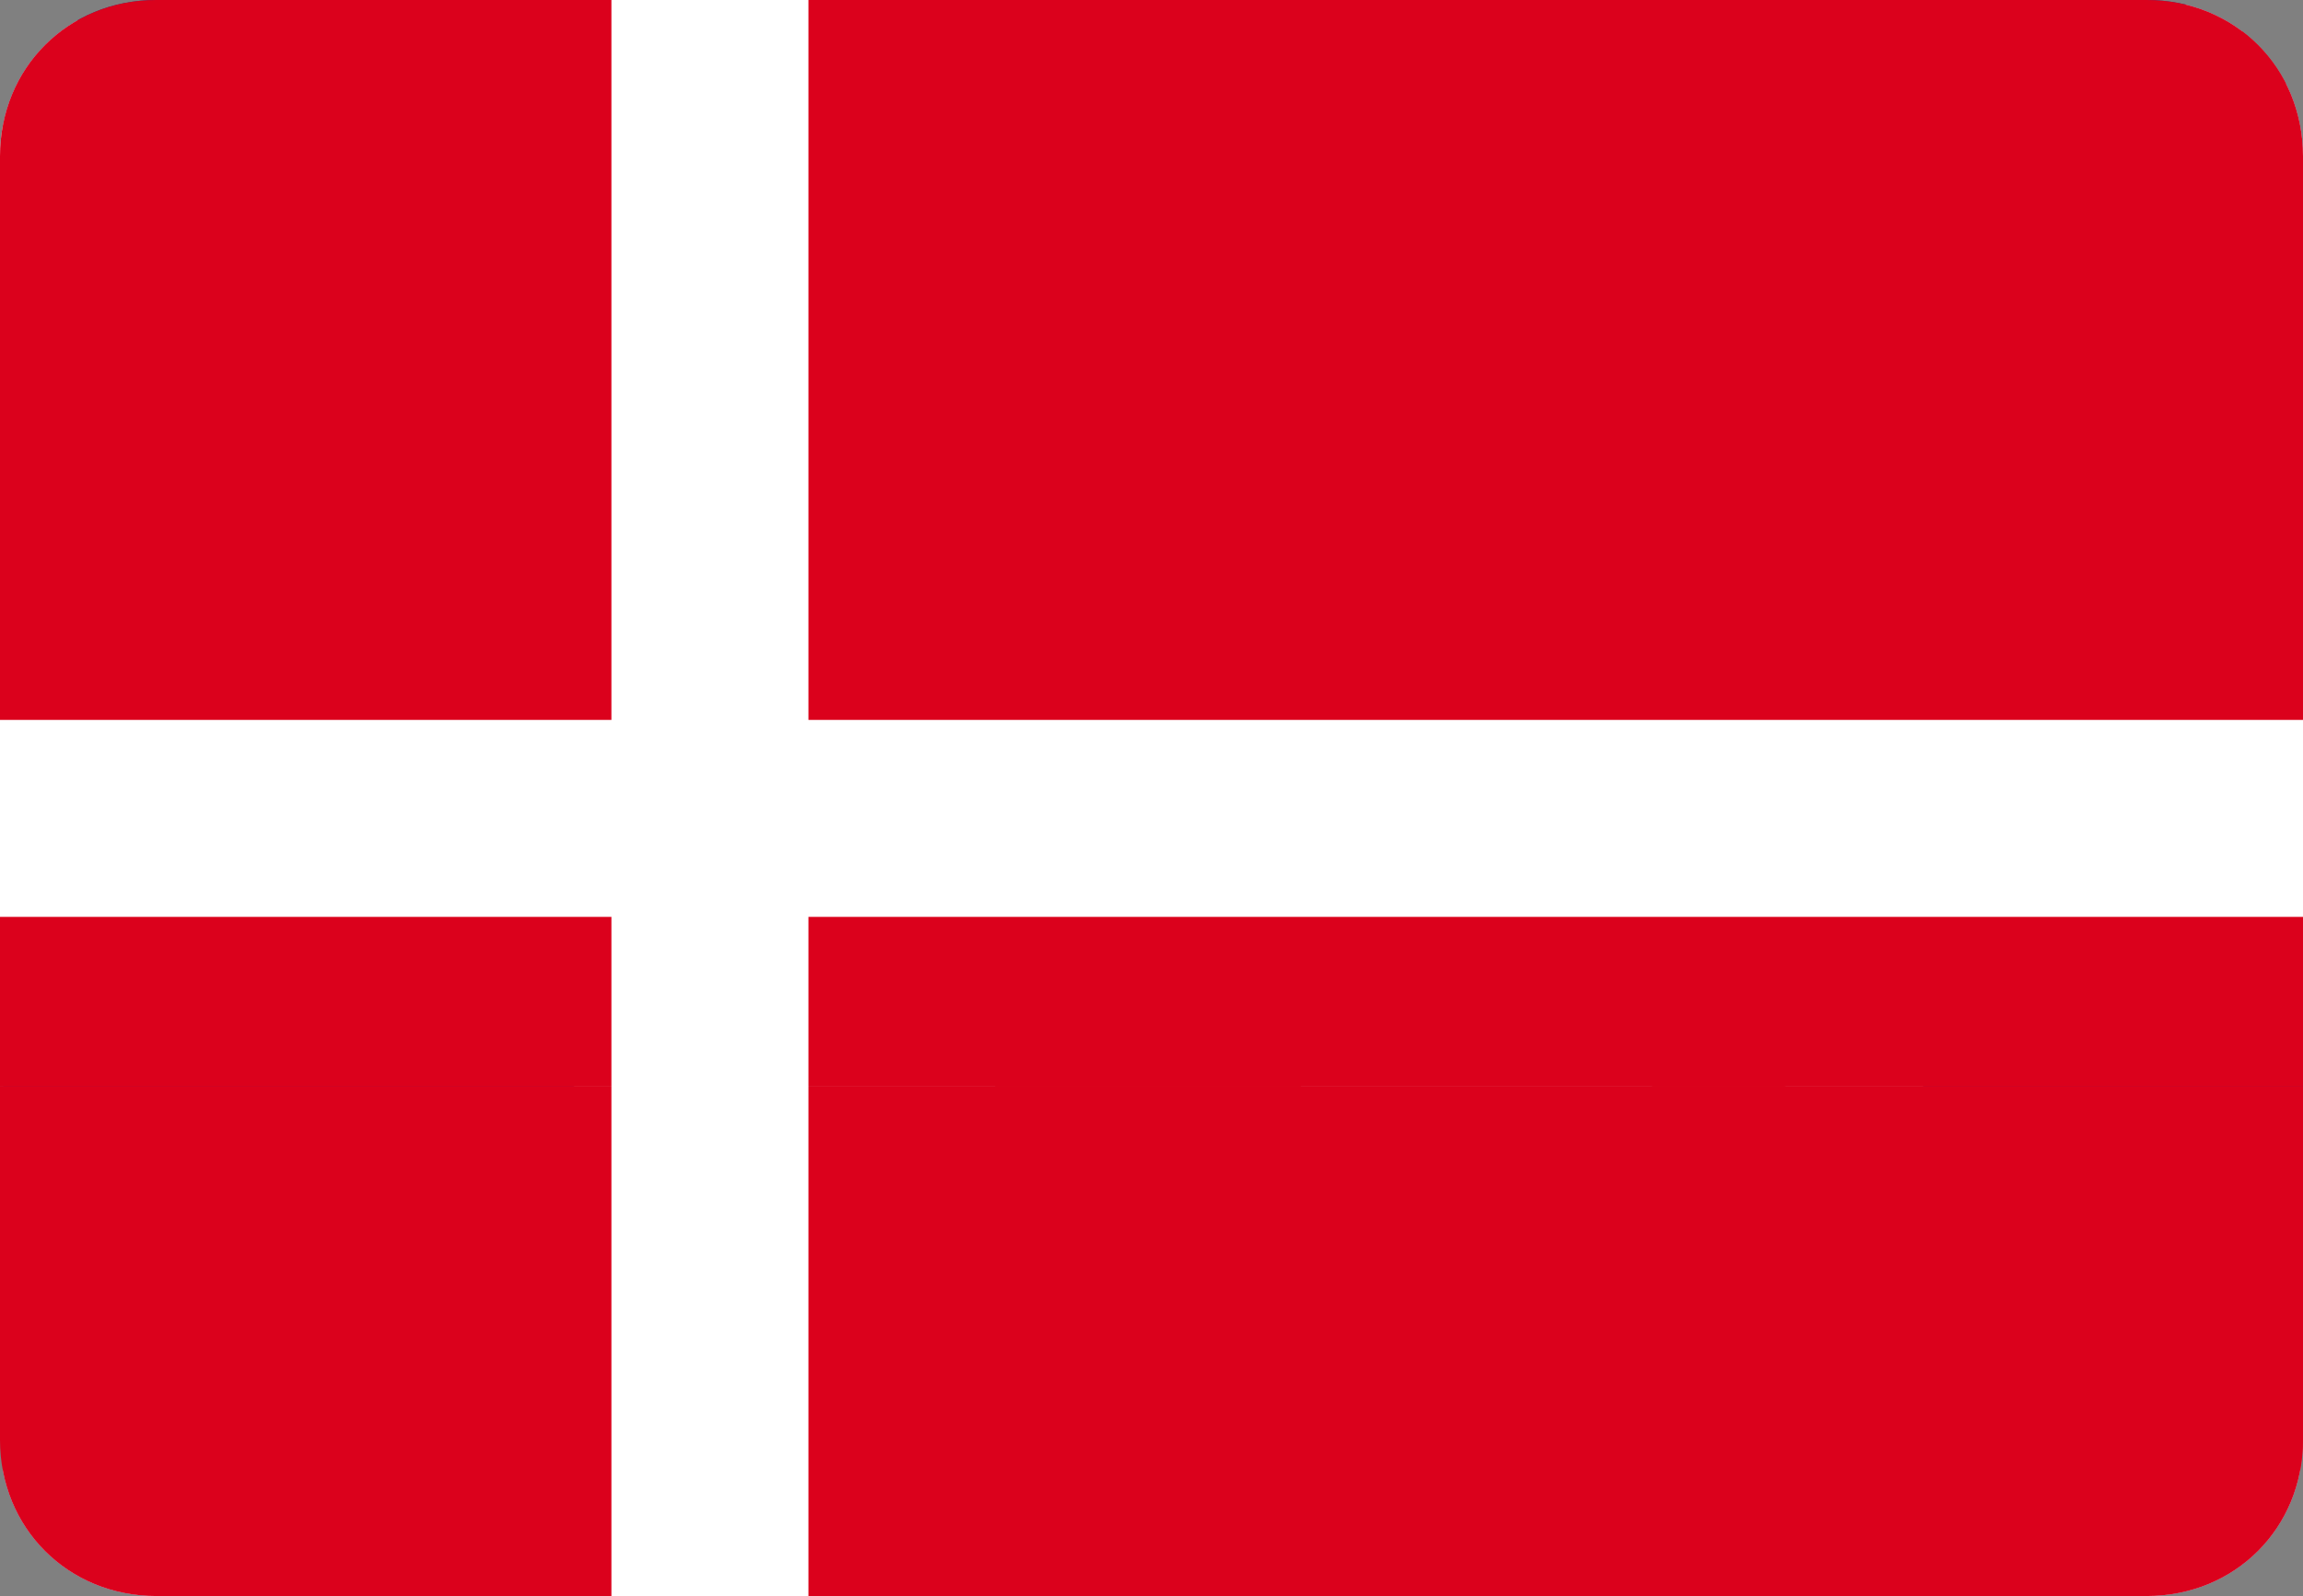
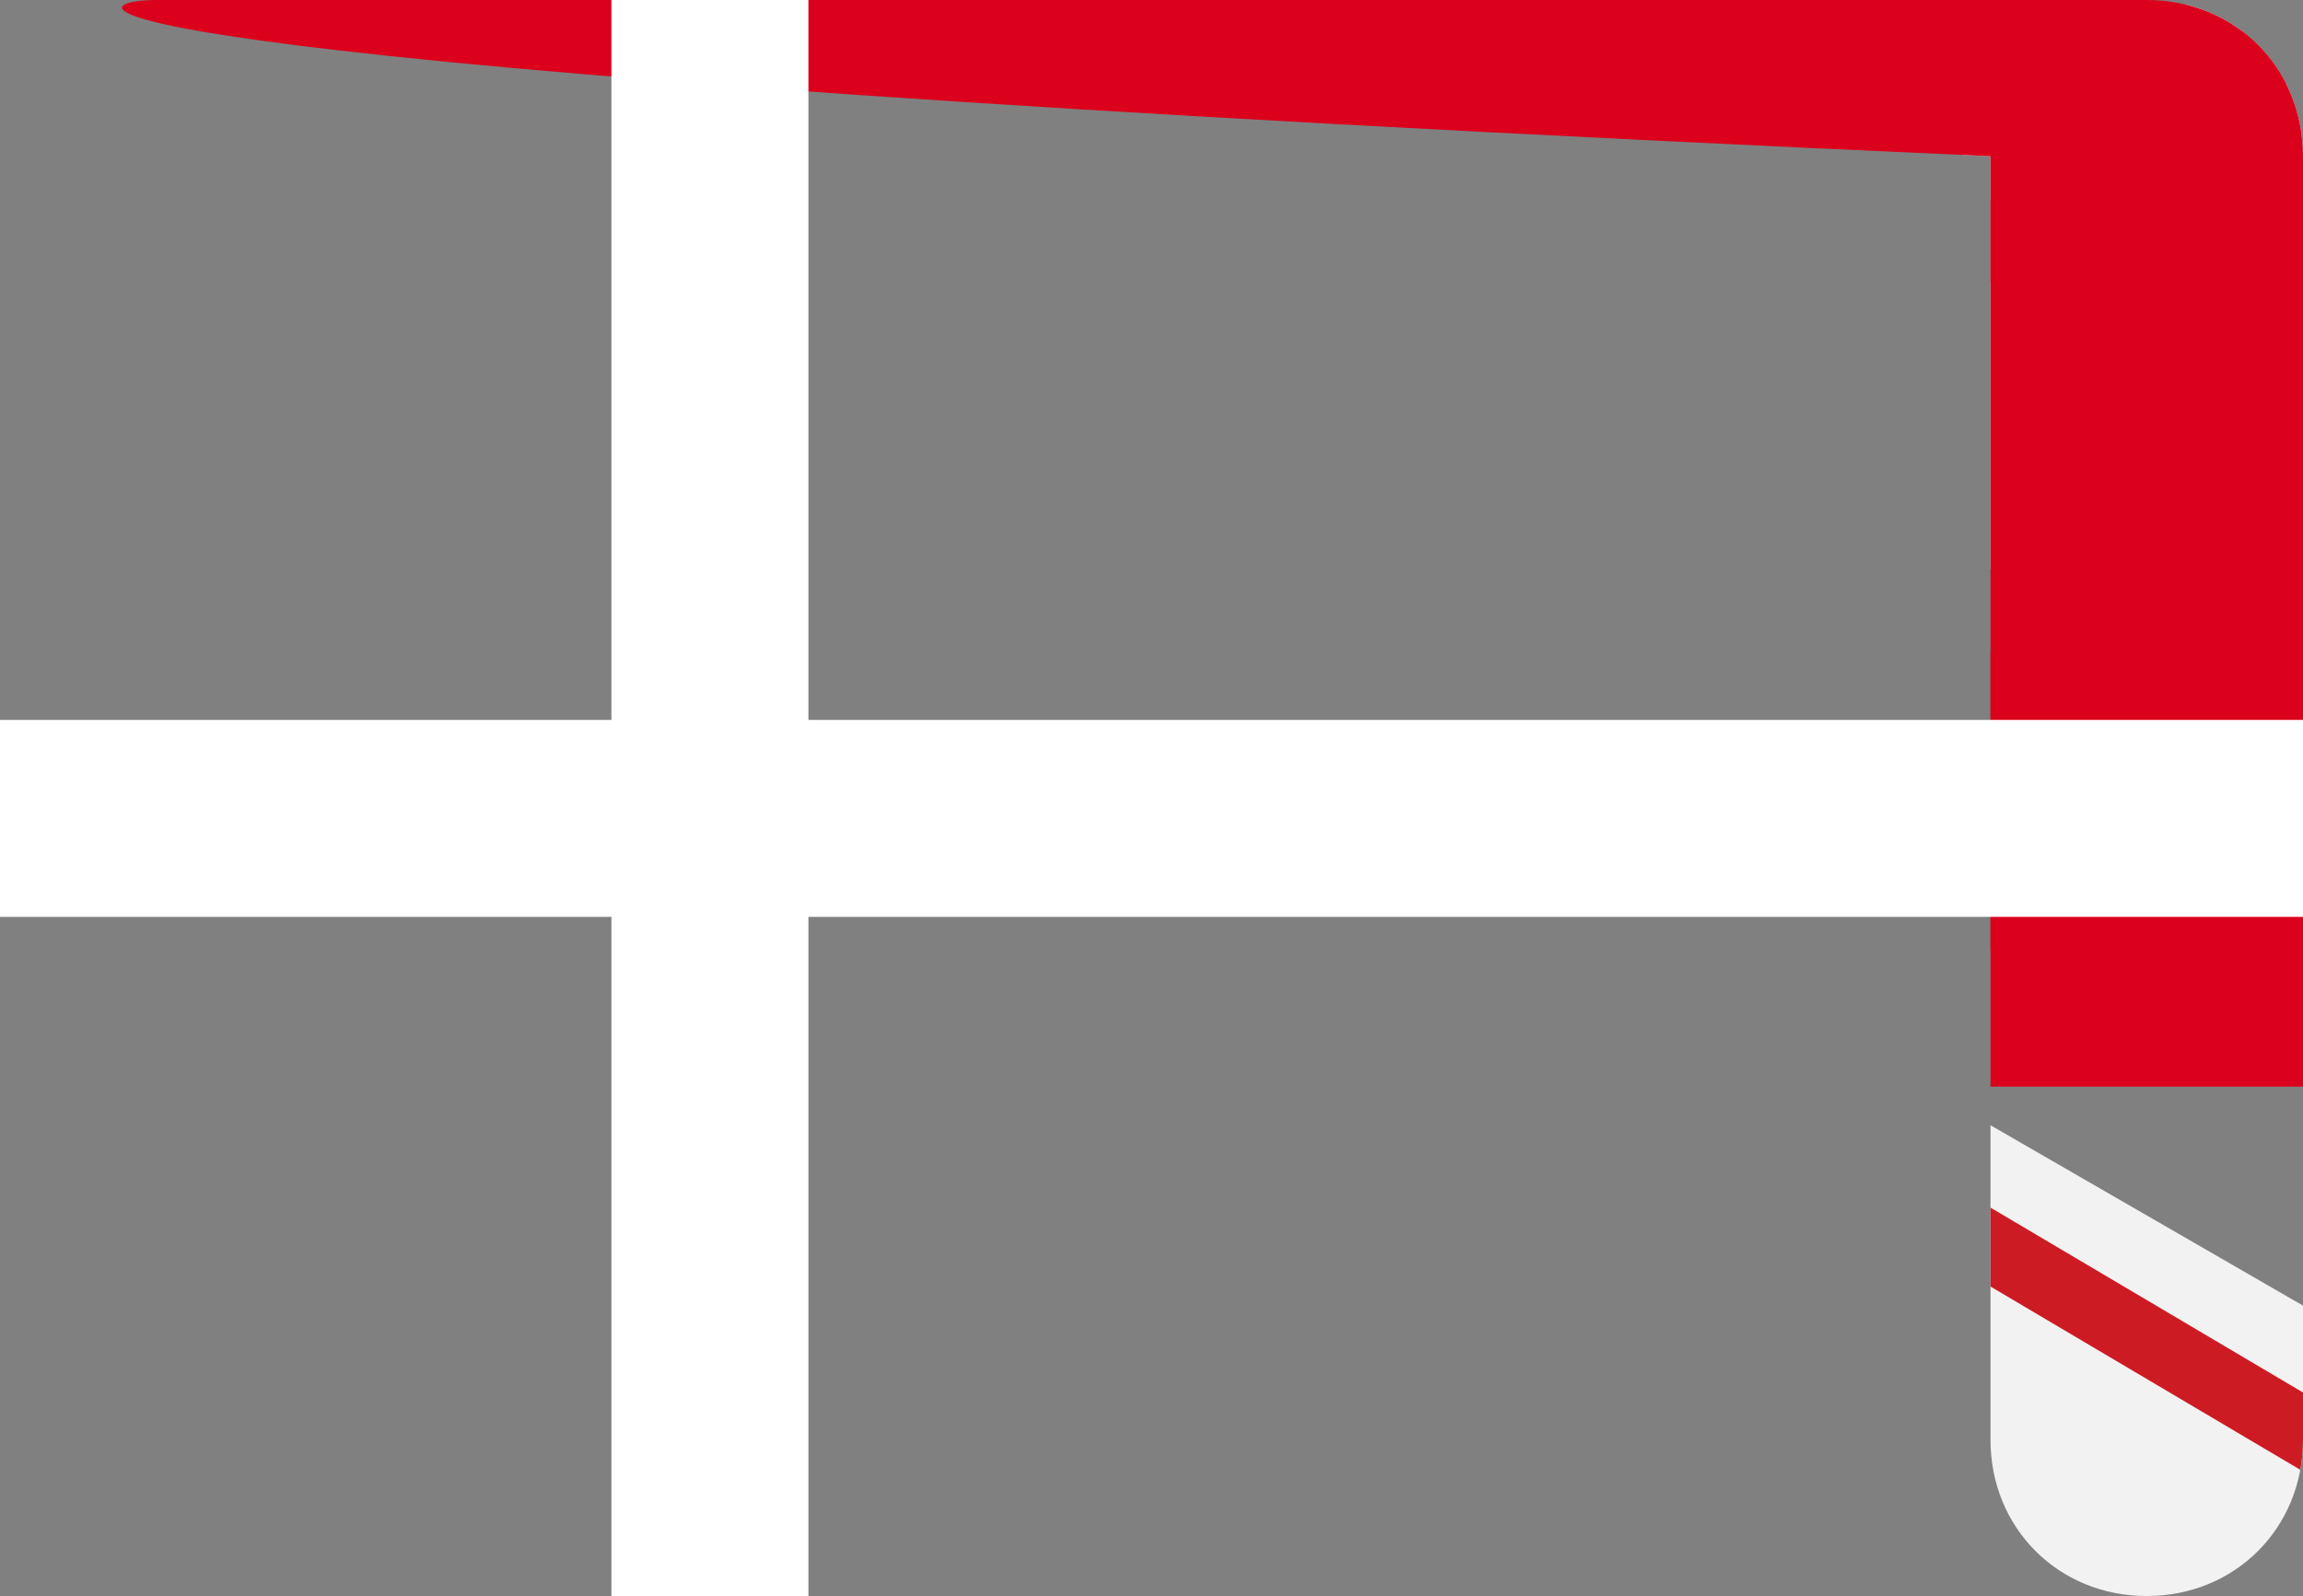
<svg xmlns="http://www.w3.org/2000/svg" xmlns:xlink="http://www.w3.org/1999/xlink" version="1.1" id="Ebene_1" x="0px" y="0px" viewBox="0 0 33.9 23.5" style="enable-background:new 0 0 33.9 23.5;" xml:space="preserve">
  <rect x="0" y="0" width="33.9" height="23.5" fill="#808080" stroke="none" />
  <style type="text/css">
	.st0{clip-path:url(#SVGID_00000016789042469050204450000014038122103703991971_);}
	.st1{fill:#313285;}
	.st2{fill:#F2F2F2;}
	.st3{fill:none;stroke:#CD1B24;stroke-miterlimit:10;}
	.st4{fill:#CD1B24;}
	.st5{fill:#DB011C;}
	.st6{fill:#FFFFFF;}
</style>
  <g>
    <g>
      <g>
        <defs>
-           <path id="SVGID_1_" d="M2.3,0h29.3c1.3,0,2.3,1,2.3,2.3v18.9c0,1.3-1,2.3-2.3,2.3H2.3c-1.3,0-2.3-1-2.3-2.3V2.3C0,1,1,0,2.3,0z" />
+           <path id="SVGID_1_" d="M2.3,0h29.3c1.3,0,2.3,1,2.3,2.3v18.9c0,1.3-1,2.3-2.3,2.3c-1.3,0-2.3-1-2.3-2.3V2.3C0,1,1,0,2.3,0z" />
        </defs>
        <clipPath id="SVGID_00000099629214465125605120000003596665583471027096_">
          <use xlink:href="#SVGID_1_" style="overflow:visible;" />
        </clipPath>
        <g id="Group_7012" style="clip-path:url(#SVGID_00000099629214465125605120000003596665583471027096_);">
          <g id="Group_7011" transform="translate(-5.851 -2.506)">
-             <rect id="Rectangle_2209" x="5.9" y="2.5" class="st1" width="33.9" height="23.5" />
            <rect id="Rectangle_2210" x="20.9" y="-8.3" transform="matrix(0.5 -0.866 0.866 0.5 -1.591 28.113)" class="st2" width="5.3" height="47.4" />
            <rect id="Rectangle_2211" x="-0.1" y="12.8" transform="matrix(0.83 -0.557 0.557 0.83 -4.596 15.773)" class="st2" width="47.4" height="5.3" />
            <line id="Line_1112" class="st3" x1="41.2" y1="2" x2="24.8" y2="13" />
            <line id="Line_1113" class="st3" x1="22.2" y1="17.7" x2="5.9" y2="28.7" />
            <line id="Line_1114" class="st3" x1="44.5" y1="26.4" x2="27.6" y2="16.4" />
            <line id="Line_1115" class="st3" x1="16.9" y1="13" x2="0" y2="3" />
-             <rect id="Rectangle_2212" x="18.6" y="2.5" class="st2" width="8.4" height="23.5" />
-             <rect id="Rectangle_2213" x="5.9" y="10.2" class="st2" width="33.9" height="8.1" />
-             <rect id="Rectangle_2214" x="20.5" y="2.5" class="st4" width="4.5" height="23.5" />
            <rect id="Rectangle_2215" x="5.9" y="12.1" class="st4" width="33.9" height="4.4" />
          </g>
          <rect id="Rectangle_2216" x="-2" y="0" class="st5" width="38" height="8" />
          <rect id="Rectangle_2217" x="-2" y="8" class="st5" width="38" height="8" />
-           <rect id="Rectangle_2218" x="-2" y="16" class="st5" width="38" height="8" />
        </g>
      </g>
    </g>
  </g>
  <rect x="9" y="0" class="st6" width="2.9" height="23.5" />
  <rect x="0" y="10.6" class="st6" width="34" height="2.9" />
</svg>